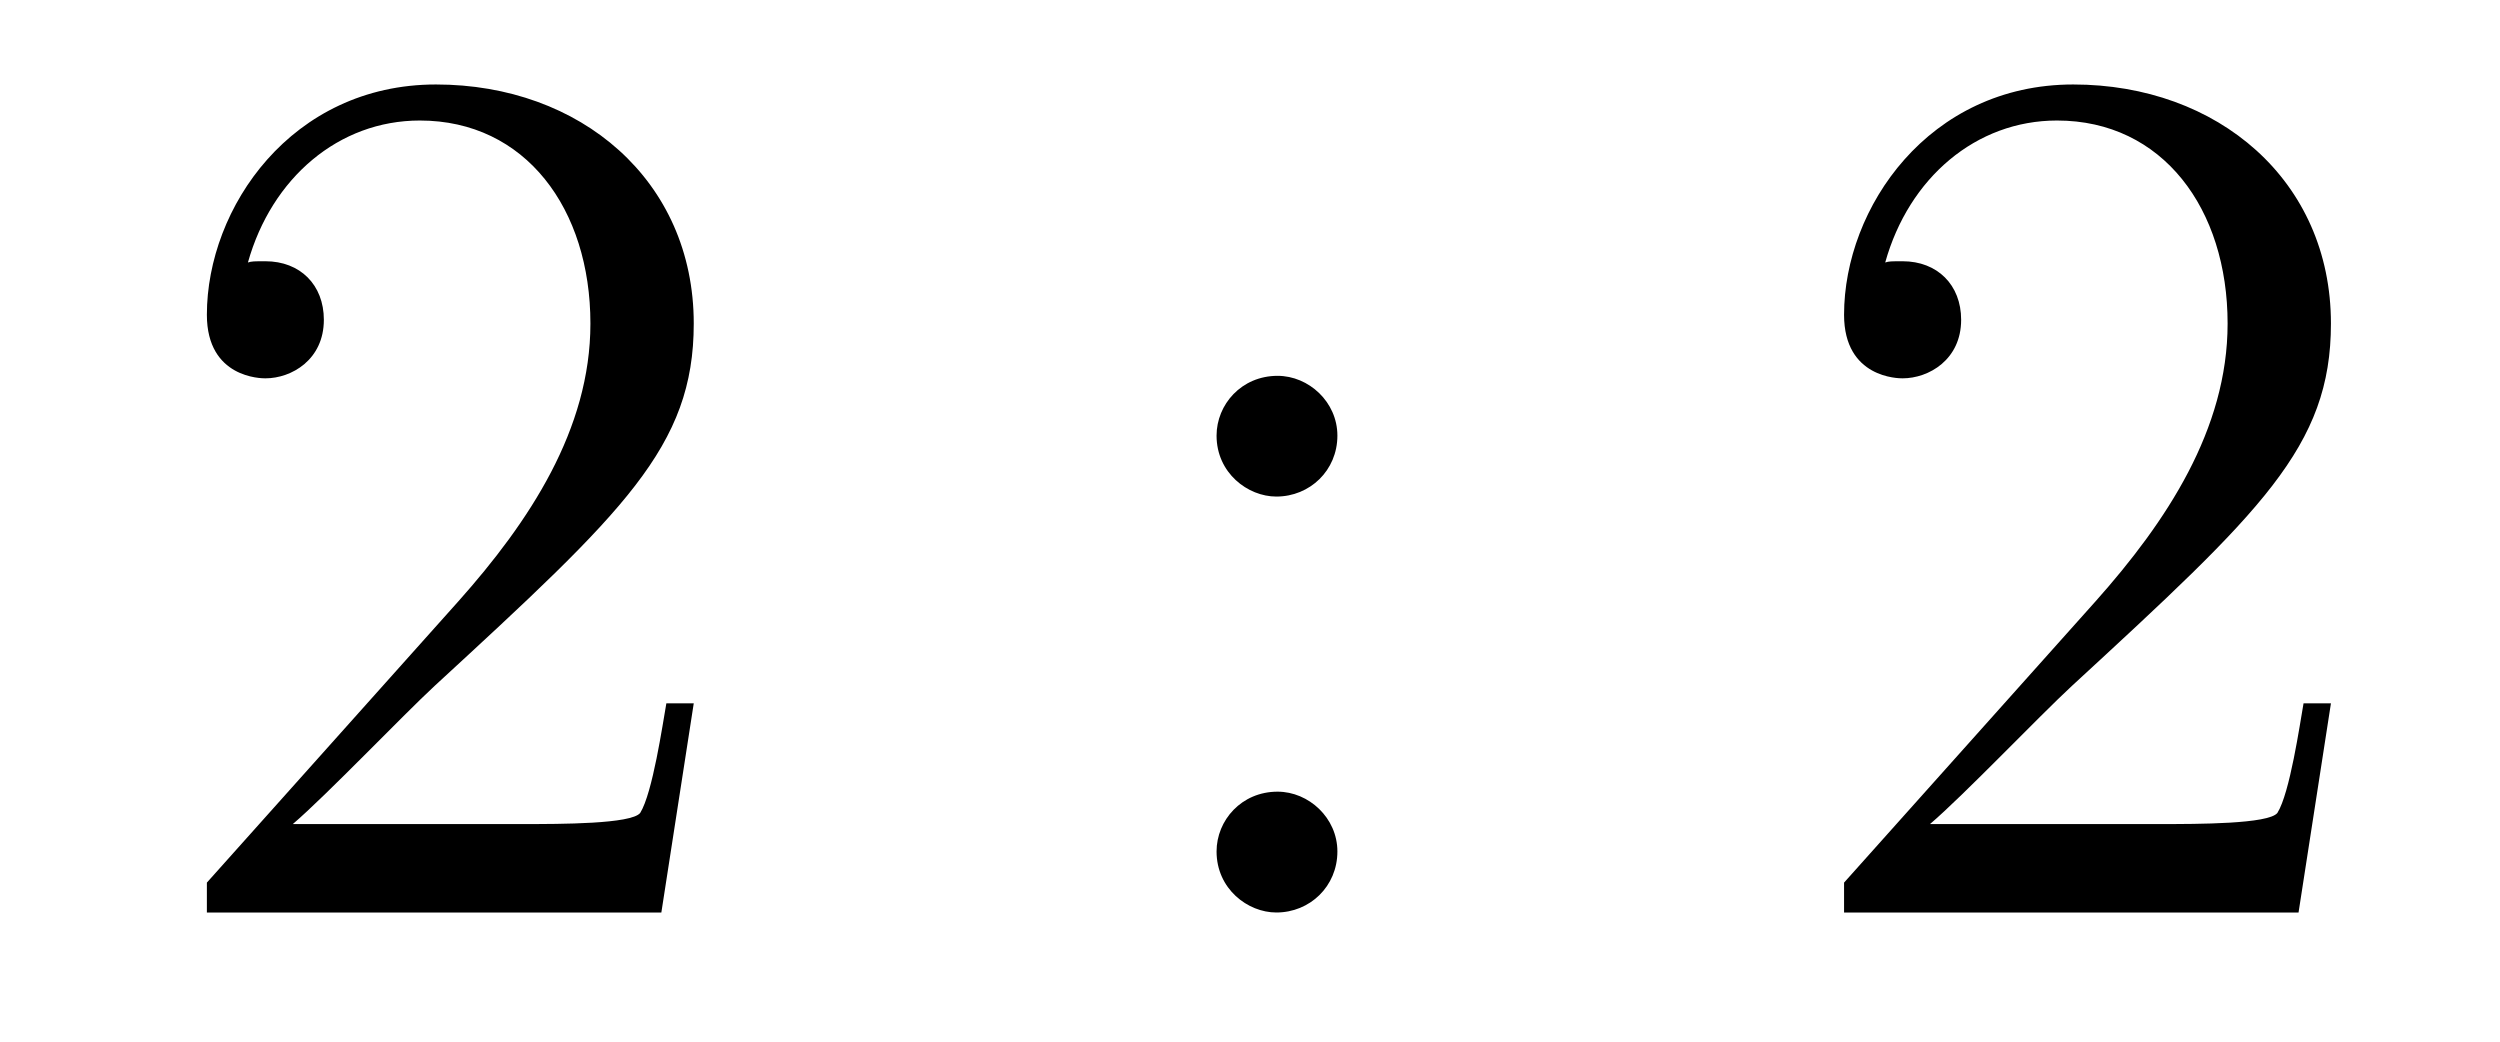
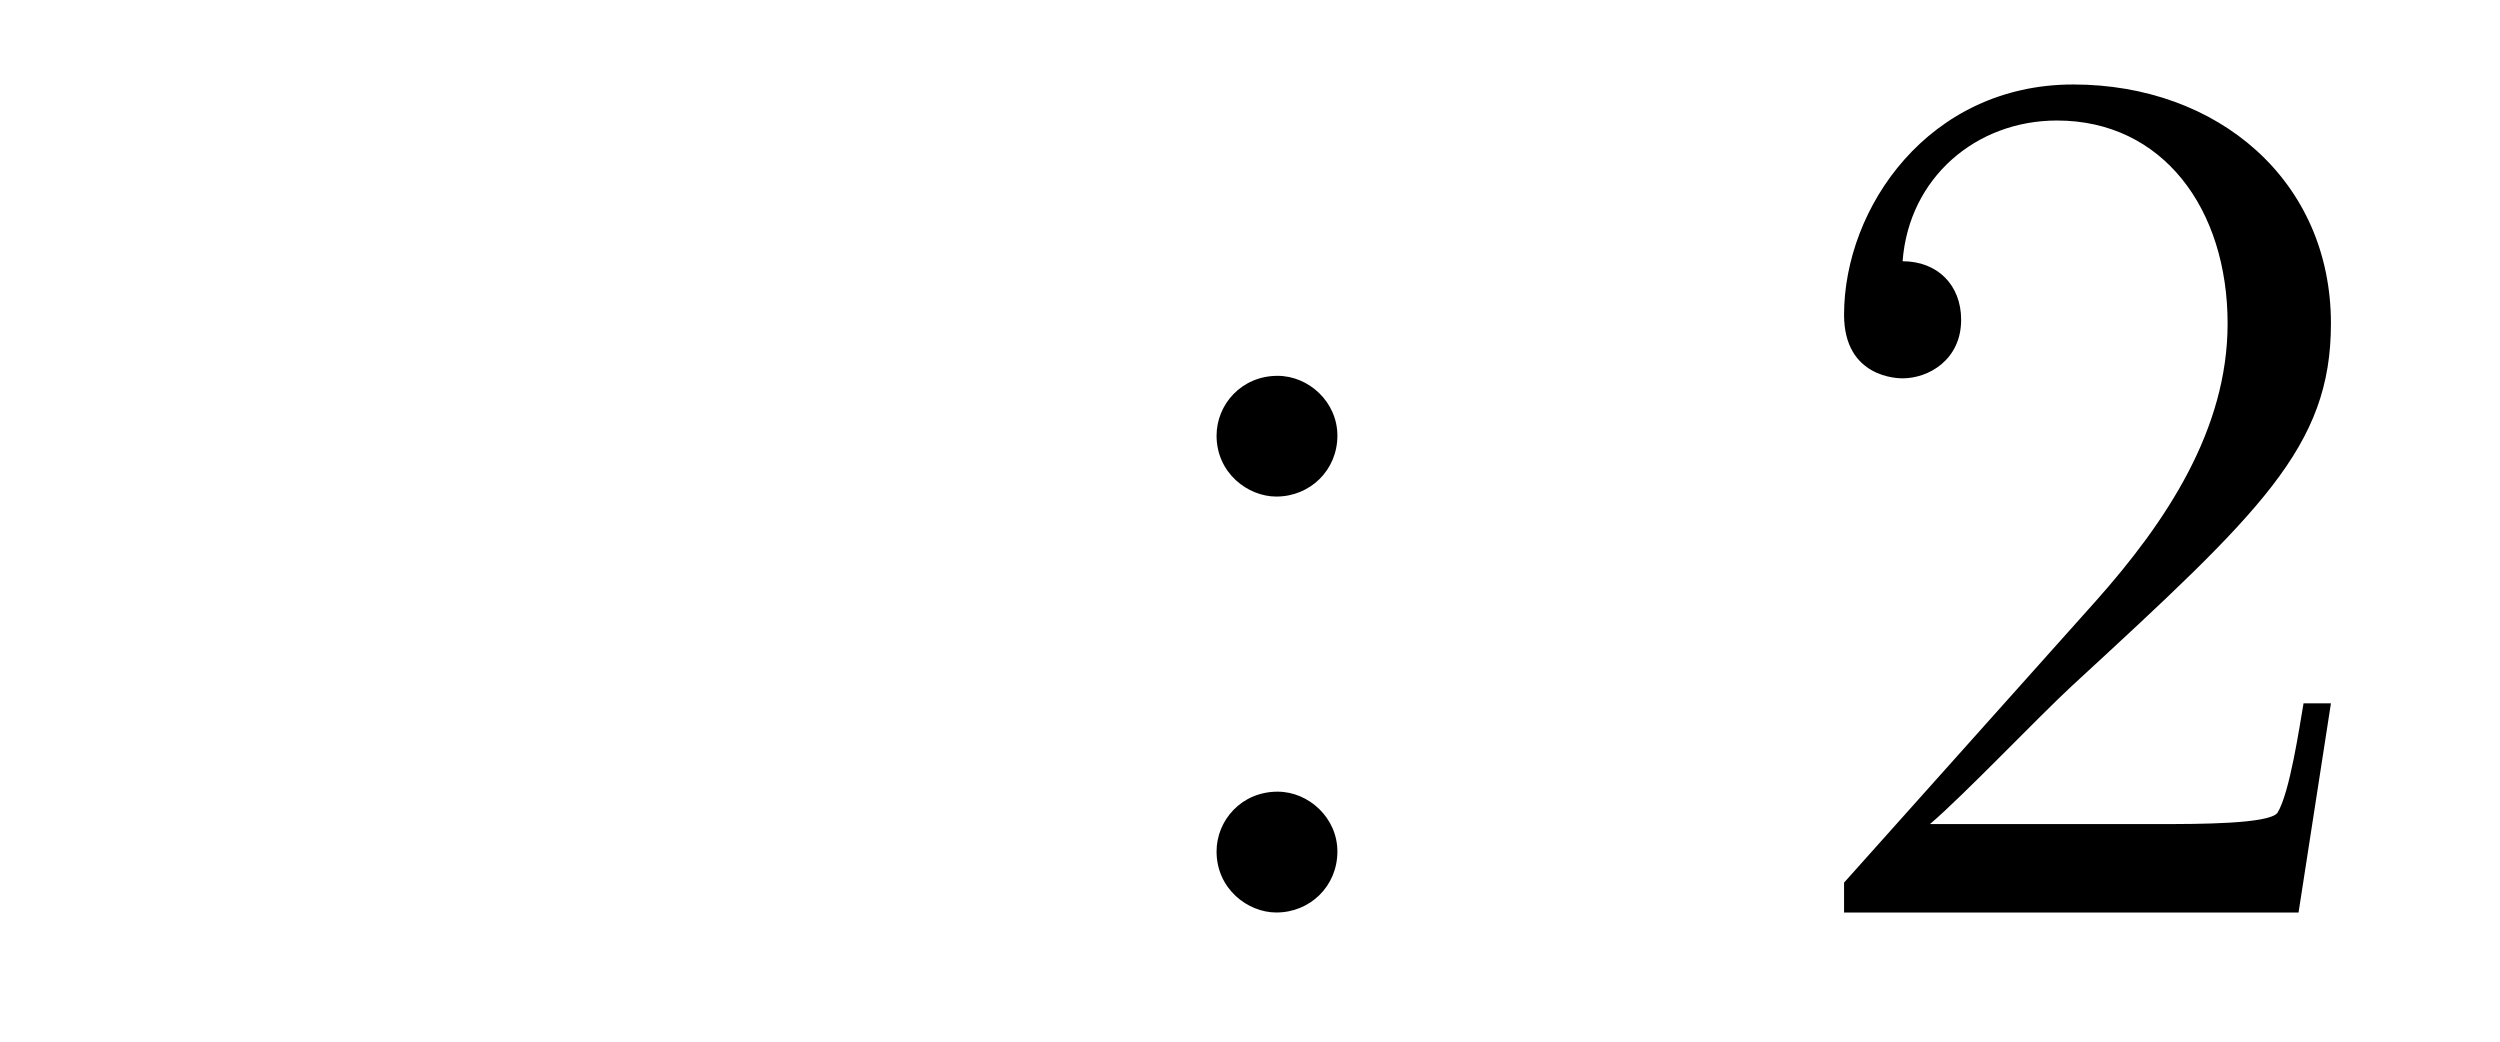
<svg xmlns="http://www.w3.org/2000/svg" height="10pt" version="1.1" viewBox="0 -10 24 10" width="24pt">
  <g id="page1">
    <g transform="matrix(1 0 0 1 -127 653)">
-       <path d="M133.66 -656.248H133.397C133.361 -656.045 133.265 -655.387 133.146 -655.196C133.062 -655.089 132.381 -655.089 132.022 -655.089H129.811C130.133 -655.364 130.863 -656.129 131.173 -656.416C132.99 -658.089 133.66 -658.711 133.66 -659.894C133.66 -661.269 132.572 -662.189 131.185 -662.189C129.799 -662.189 128.986 -661.006 128.986 -659.978C128.986 -659.368 129.512 -659.368 129.548 -659.368C129.799 -659.368 130.109 -659.547 130.109 -659.93C130.109 -660.265 129.882 -660.492 129.548 -660.492C129.44 -660.492 129.416 -660.492 129.38 -660.48C129.608 -661.293 130.253 -661.843 131.03 -661.843C132.046 -661.843 132.668 -660.994 132.668 -659.894C132.668 -658.878 132.082 -657.993 131.401 -657.228L128.986 -654.527V-654.24H133.349L133.66 -656.248Z" fill-rule="evenodd" />
      <path d="M139.839 -658.818C139.839 -659.141 139.564 -659.392 139.265 -659.392C138.918 -659.392 138.679 -659.117 138.679 -658.818C138.679 -658.46 138.978 -658.233 139.253 -658.233C139.575 -658.233 139.839 -658.484 139.839 -658.818ZM139.839 -654.826C139.839 -655.148 139.564 -655.4 139.265 -655.4C138.918 -655.4 138.679 -655.125 138.679 -654.826C138.679 -654.467 138.978 -654.24 139.253 -654.24C139.575 -654.24 139.839 -654.491 139.839 -654.826Z" fill-rule="evenodd" />
-       <path d="M149.377 -656.248H149.114C149.078 -656.045 148.983 -655.387 148.863 -655.196C148.779 -655.089 148.098 -655.089 147.739 -655.089H145.528C145.851 -655.364 146.58 -656.129 146.891 -656.416C148.707 -658.089 149.377 -658.711 149.377 -659.894C149.377 -661.269 148.289 -662.189 146.903 -662.189C145.516 -662.189 144.703 -661.006 144.703 -659.978C144.703 -659.368 145.229 -659.368 145.265 -659.368C145.516 -659.368 145.827 -659.547 145.827 -659.93C145.827 -660.265 145.599 -660.492 145.265 -660.492C145.157 -660.492 145.133 -660.492 145.098 -660.48C145.325 -661.293 145.97 -661.843 146.747 -661.843C147.763 -661.843 148.385 -660.994 148.385 -659.894C148.385 -658.878 147.799 -657.993 147.118 -657.228L144.703 -654.527V-654.24H149.066L149.377 -656.248Z" fill-rule="evenodd" />
+       <path d="M149.377 -656.248H149.114C149.078 -656.045 148.983 -655.387 148.863 -655.196C148.779 -655.089 148.098 -655.089 147.739 -655.089H145.528C145.851 -655.364 146.58 -656.129 146.891 -656.416C148.707 -658.089 149.377 -658.711 149.377 -659.894C149.377 -661.269 148.289 -662.189 146.903 -662.189C145.516 -662.189 144.703 -661.006 144.703 -659.978C144.703 -659.368 145.229 -659.368 145.265 -659.368C145.516 -659.368 145.827 -659.547 145.827 -659.93C145.827 -660.265 145.599 -660.492 145.265 -660.492C145.325 -661.293 145.97 -661.843 146.747 -661.843C147.763 -661.843 148.385 -660.994 148.385 -659.894C148.385 -658.878 147.799 -657.993 147.118 -657.228L144.703 -654.527V-654.24H149.066L149.377 -656.248Z" fill-rule="evenodd" />
    </g>
  </g>
</svg>